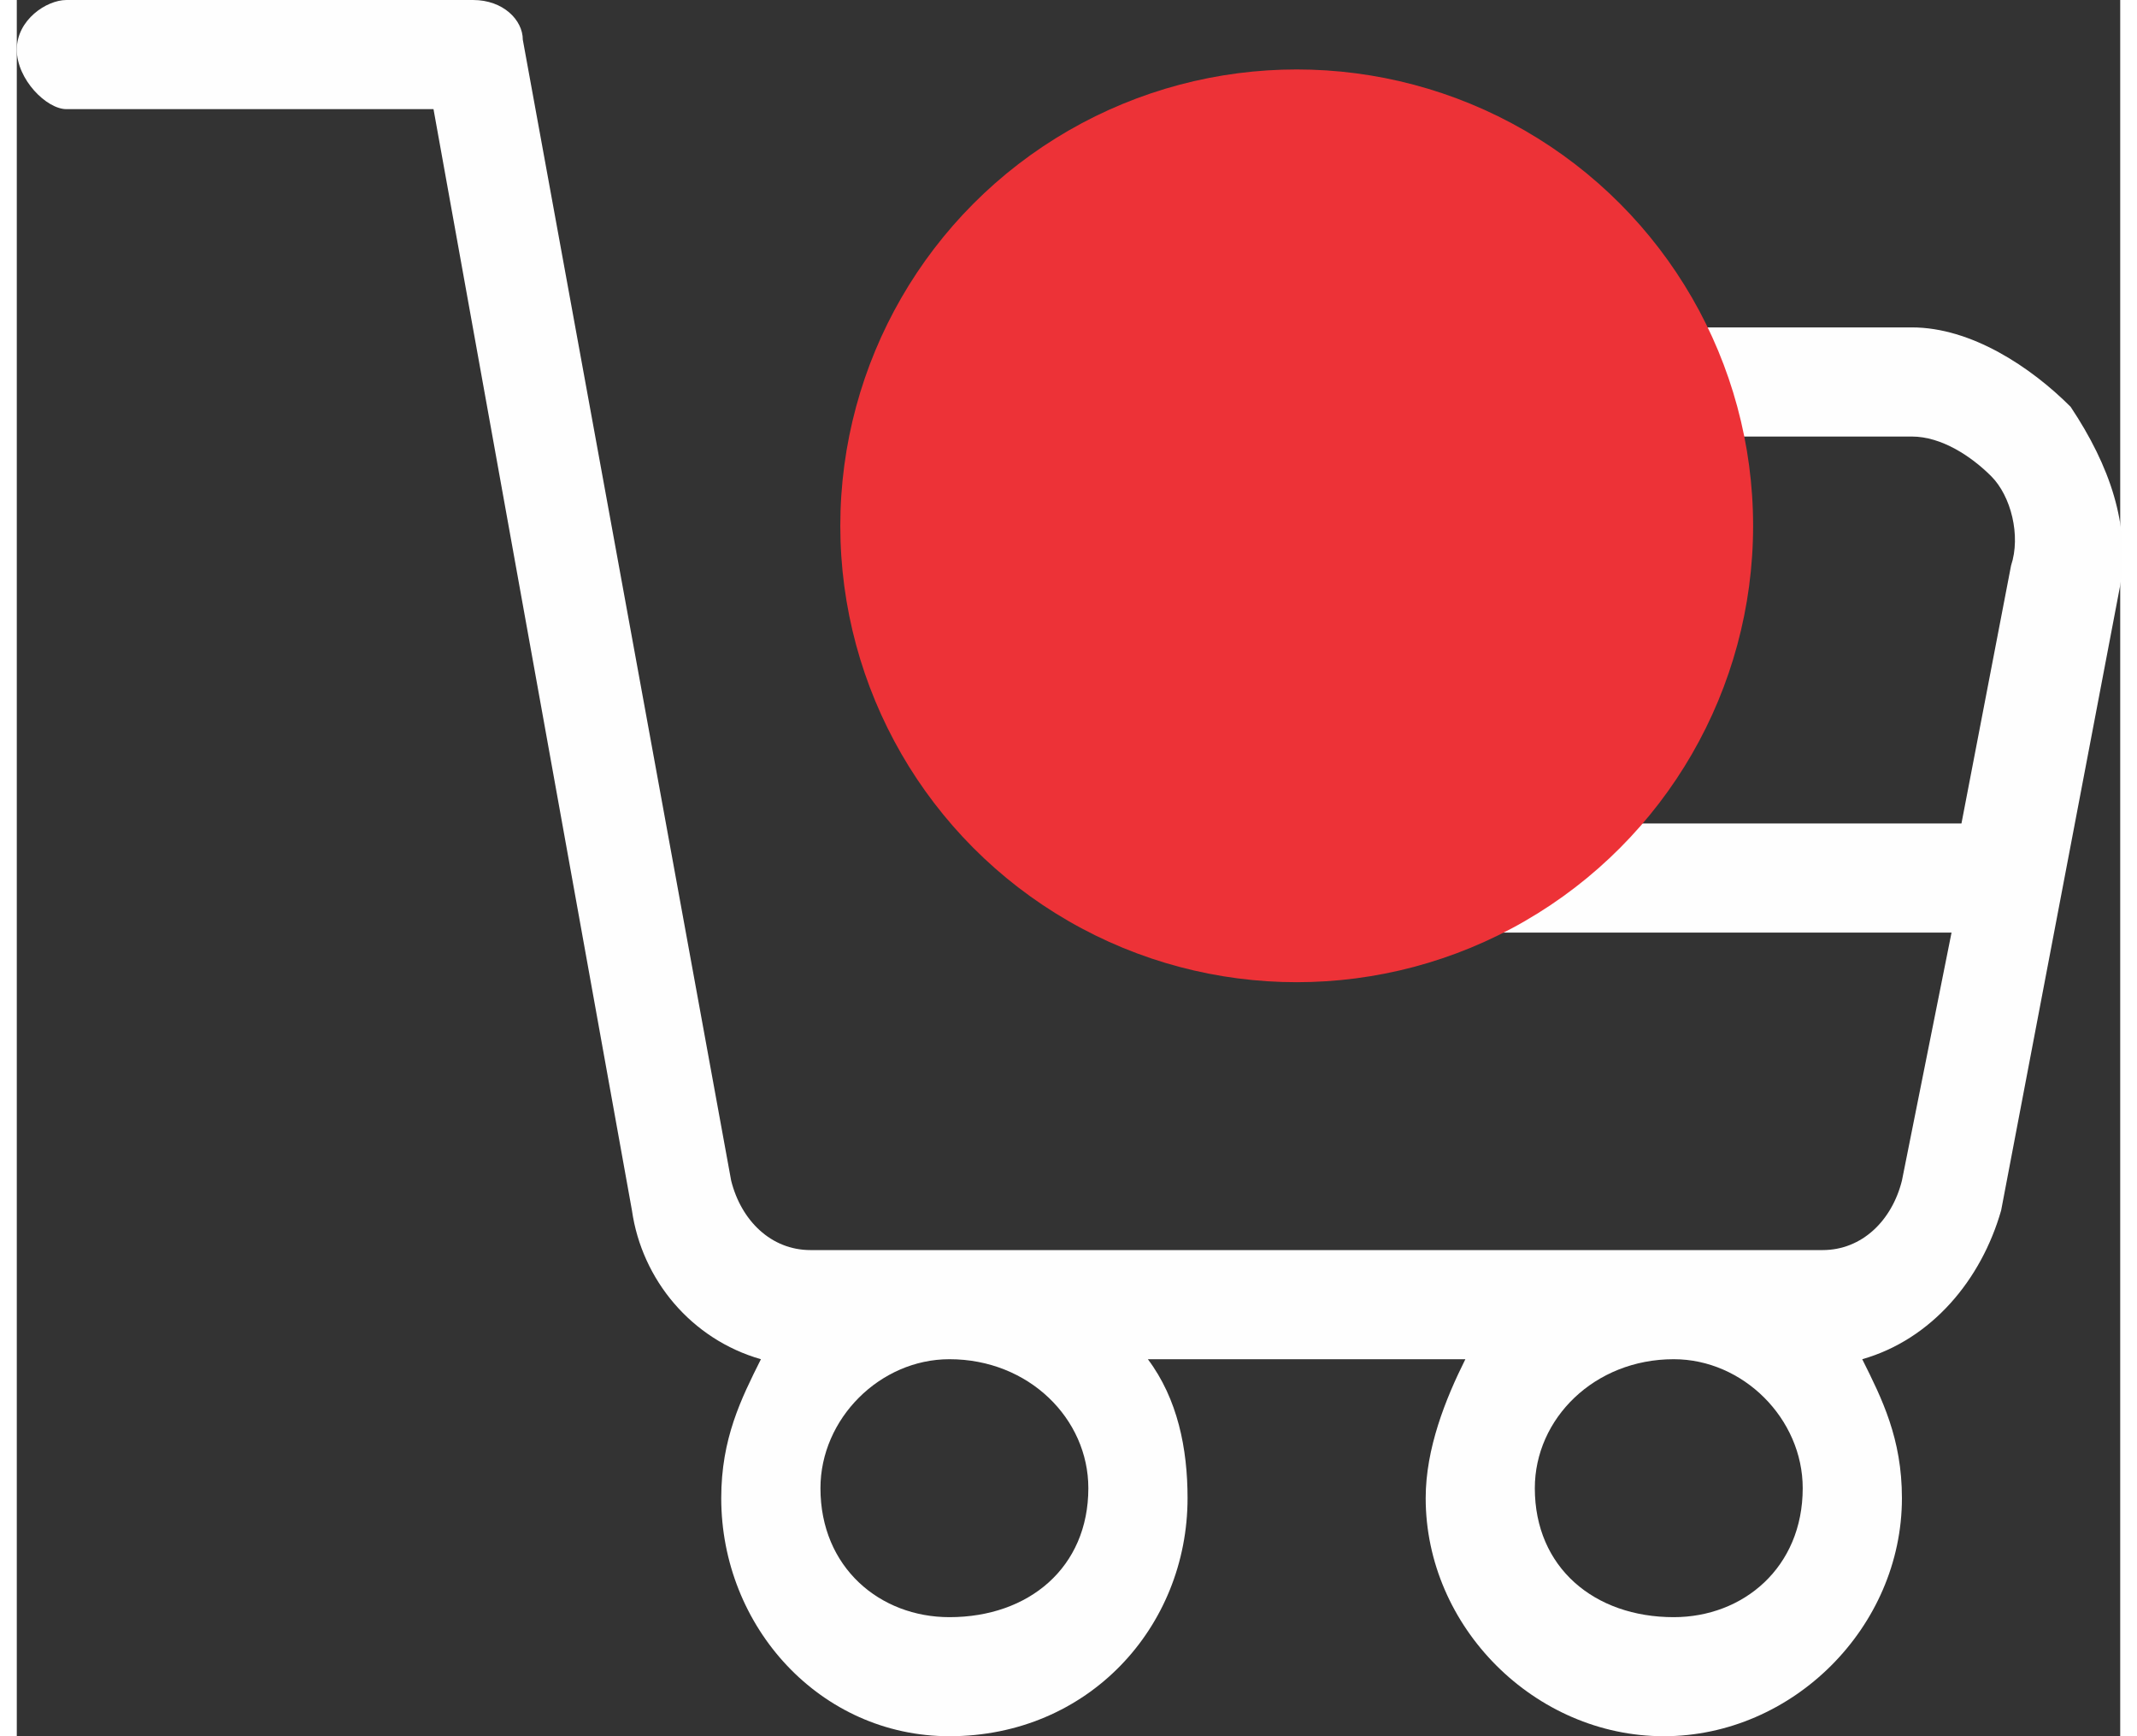
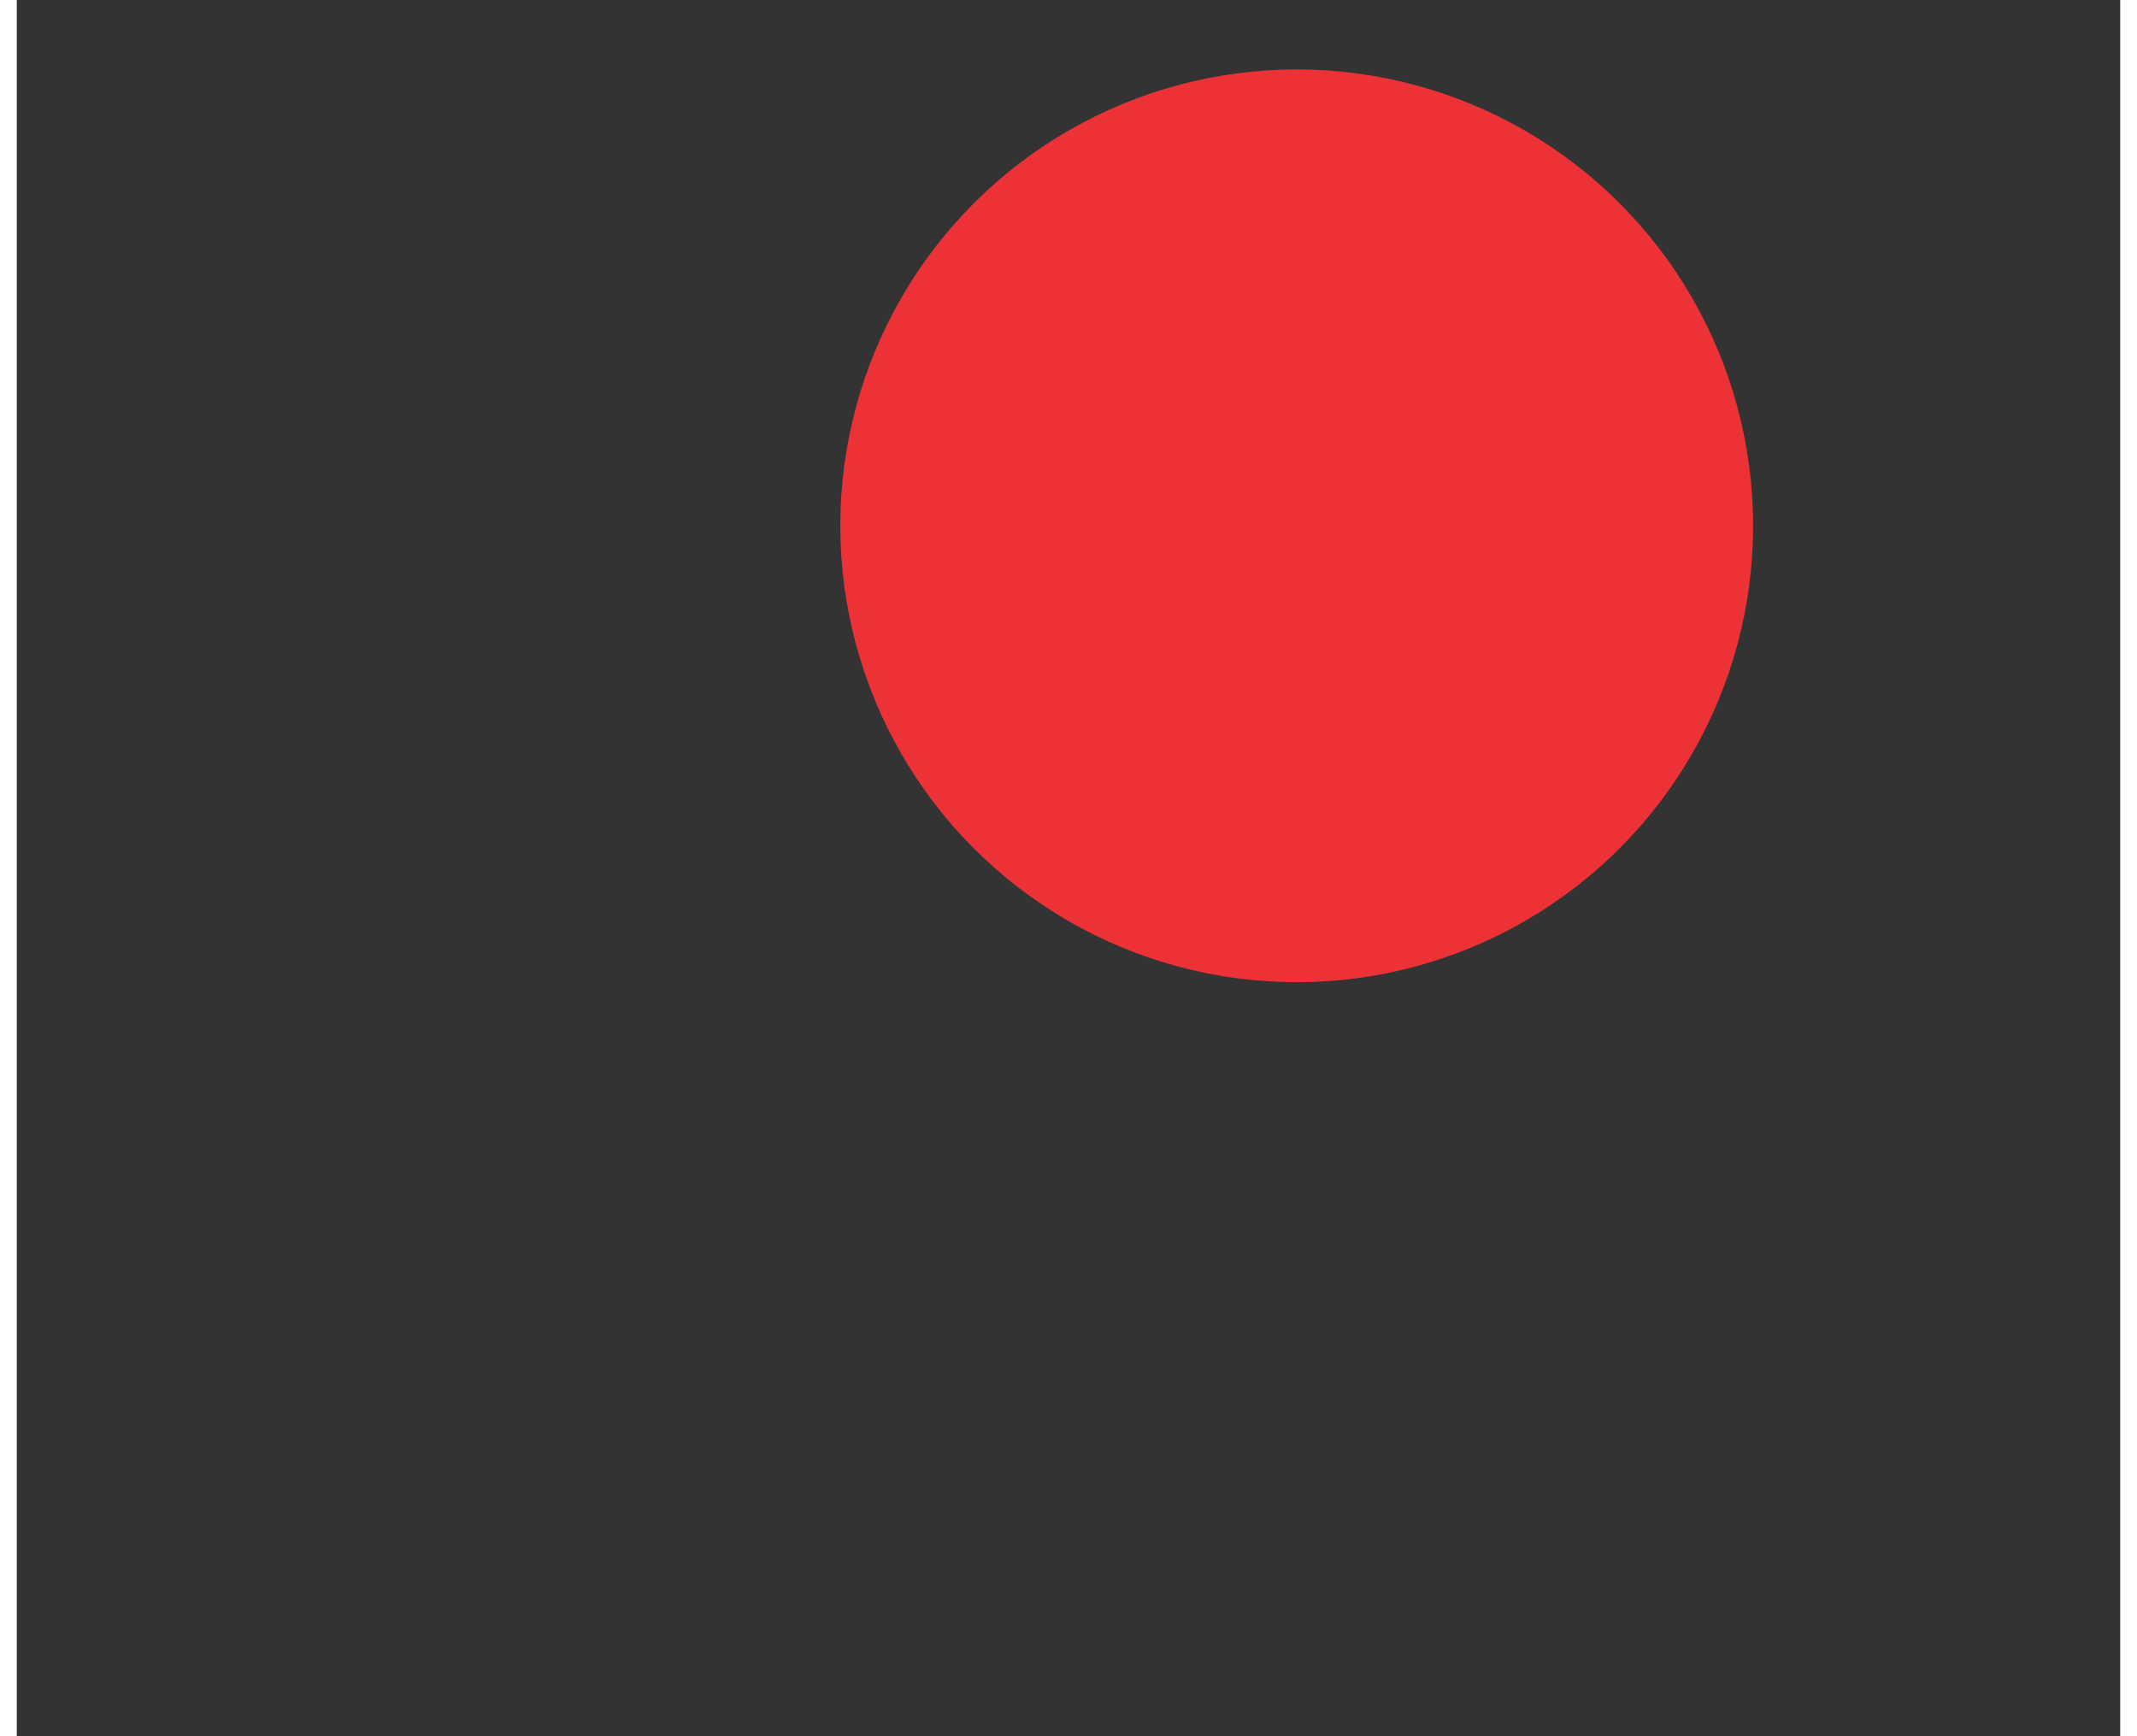
<svg xmlns="http://www.w3.org/2000/svg" xml:space="preserve" width="32px" height="26px" version="1.1" style="shape-rendering:geometricPrecision; text-rendering:geometricPrecision; image-rendering:optimizeQuality; fill-rule:evenodd; clip-rule:evenodd" viewBox="0 0 0.212 0.175">
  <rect x="0" y="0" width="0.212" height="0.175" fill="#333333" stroke="none" />
  <defs>
    <style type="text/css">
   
    .fil0 {fill:#FEFEFE}
    .fil1 {fill:#ED3237}
   
  </style>
  </defs>
  <g id="Layer_x0020_1">
-     <path class="fil0" d="M0.207 0.041c-0.004,-0.004 -0.01,-0.008 -0.016,-0.008l-0.082 0c-0.003,0 -0.006,0.003 -0.006,0.006 0,0.003 0.003,0.005 0.006,0.005l0.082 0c0.003,0 0.006,0.002 0.008,0.004 0.002,0.002 0.003,0.006 0.002,0.009l-0.005 0.026 -0.058 0c-0.003,0 -0.005,0.002 -0.005,0.006 0,0.003 0.002,0.005 0.005,0.005l0.057 0 -0.005 0.025c-0.001,0.004 -0.004,0.007 -0.008,0.007l-0.102 0c-0.004,0 -0.007,-0.003 -0.008,-0.007l-0.021 -0.115c0,-0.002 -0.002,-0.004 -0.005,-0.004l-0.041 0c-0.002,0 -0.005,0.002 -0.005,0.005 0,0.003 0.003,0.006 0.005,0.006l0.037 0 0.02 0.111c0.001,0.007 0.006,0.013 0.013,0.015 -0.002,0.004 -0.004,0.008 -0.004,0.014 0,0.013 0.01,0.024 0.023,0.024 0.014,0 0.024,-0.011 0.024,-0.024 0,-0.005 -0.001,-0.01 -0.004,-0.014l0.032 0c-0.002,0.004 -0.004,0.009 -0.004,0.014 0,0.013 0.011,0.024 0.024,0.024 0.013,0 0.024,-0.011 0.024,-0.024 0,-0.006 -0.002,-0.01 -0.004,-0.014 0.007,-0.002 0.012,-0.008 0.014,-0.015l0.012 -0.063c0.001,-0.006 -0.001,-0.012 -0.005,-0.018zm-0.099 0.109c0,0.008 -0.006,0.013 -0.014,0.013 -0.007,0 -0.013,-0.005 -0.013,-0.013 0,-0.007 0.006,-0.013 0.013,-0.013 0.008,0 0.014,0.006 0.014,0.013zm0.059 0.013c-0.008,0 -0.014,-0.005 -0.014,-0.013 0,-0.007 0.006,-0.013 0.014,-0.013 0.007,0 0.013,0.006 0.013,0.013 0,0.008 -0.006,0.013 -0.013,0.013z" />
    <circle class="fil1" cx="0.129" cy="0.053" r="0.046" />
  </g>
</svg>